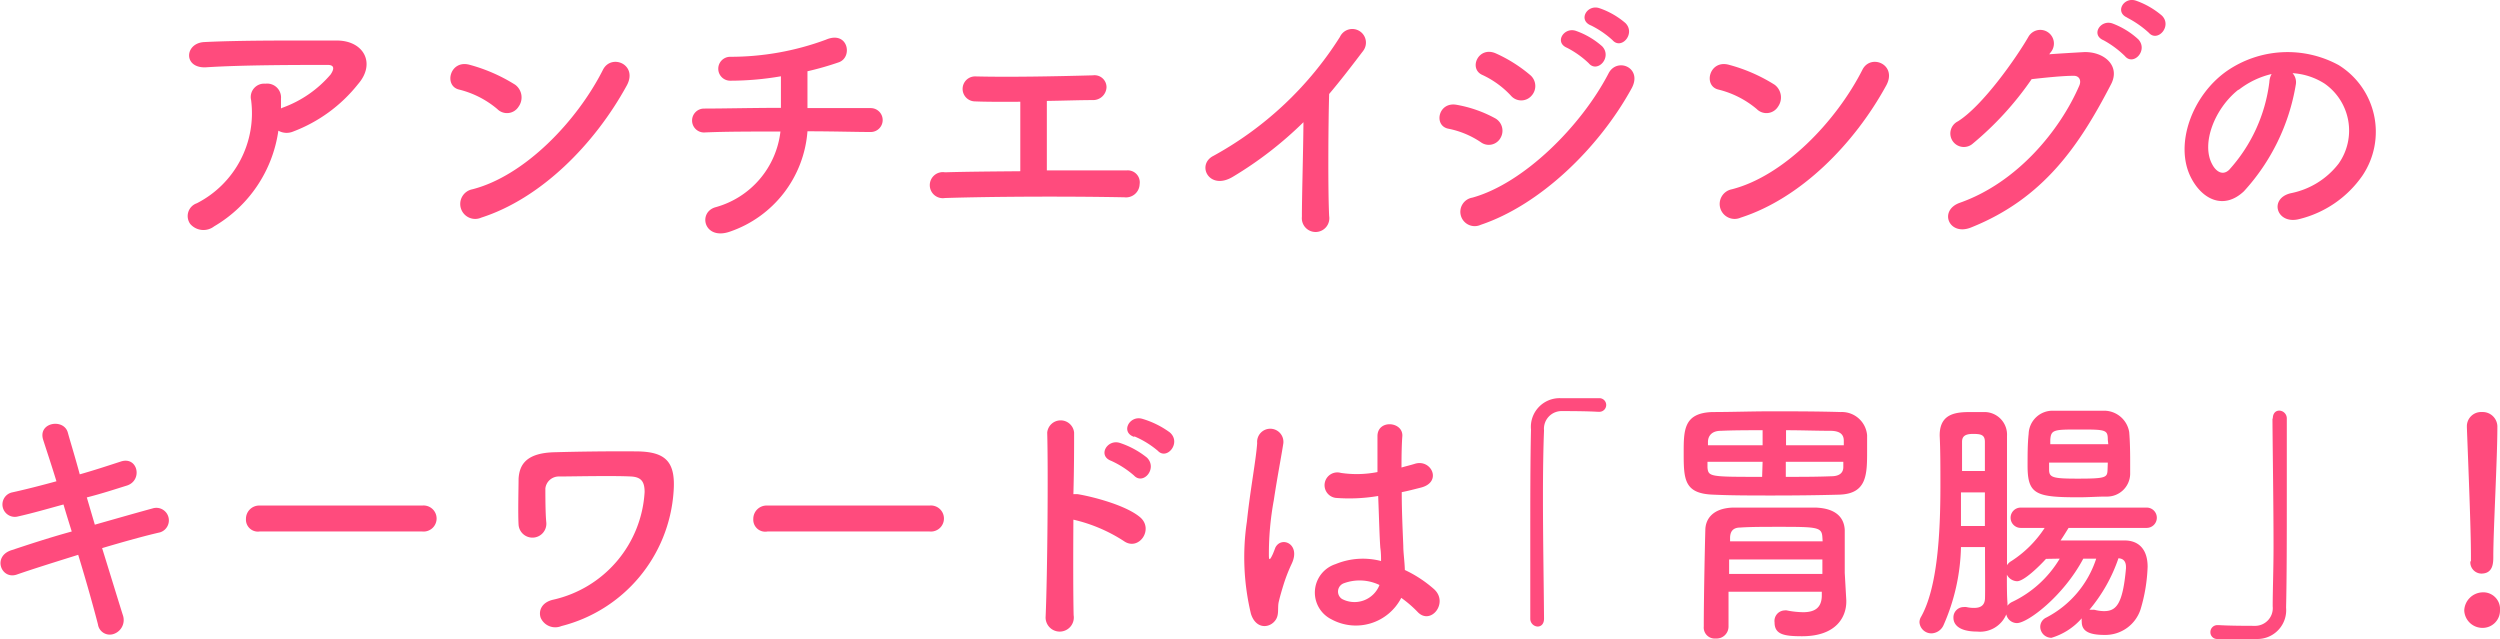
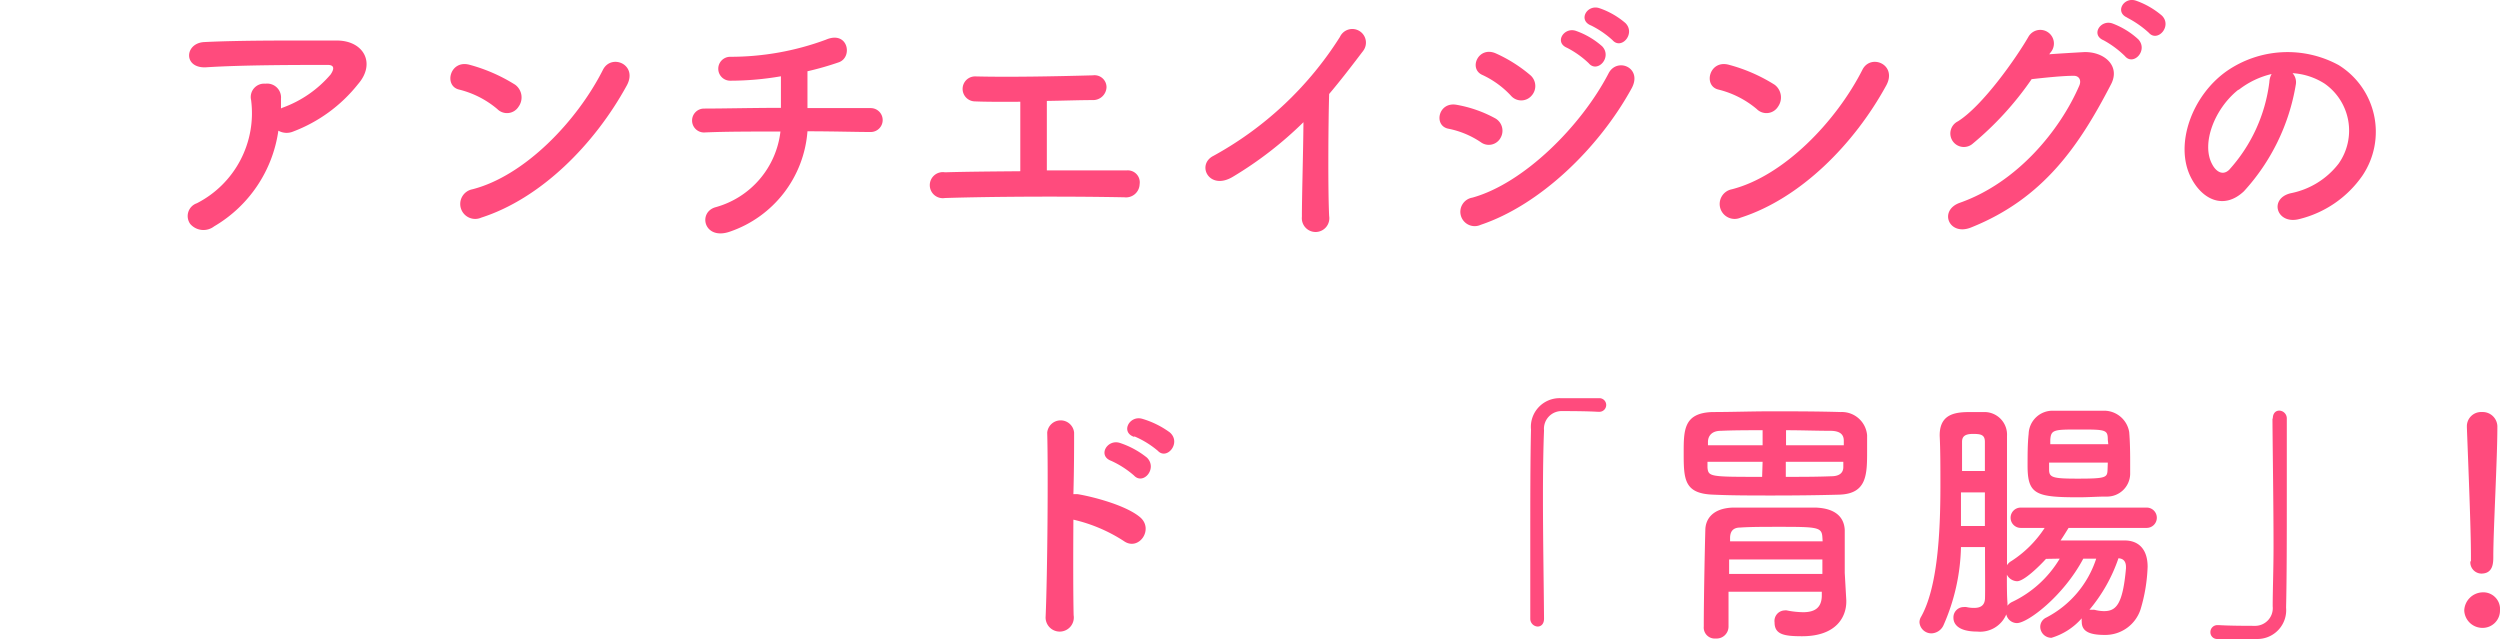
<svg xmlns="http://www.w3.org/2000/svg" viewBox="0 0 209.08 53.45">
  <defs>
    <style>.cls-1{fill:#ff4b7d;}</style>
  </defs>
  <title>アセット 22</title>
  <g id="レイヤー_2" data-name="レイヤー 2">
    <g id="デザイン">
      <path class="cls-1" d="M17.91,18.93a1.46,1.46,0,0,1-2-.2A1.13,1.13,0,0,1,16.46,17,8.46,8.46,0,0,0,21,8.37,1.12,1.12,0,0,1,22.2,7a1.16,1.16,0,0,1,1.3,1.25c0,.27,0,.55,0,.82A1.4,1.4,0,0,1,23.65,9a9.55,9.55,0,0,0,4-2.77c.32-.47.32-.8-.24-.8-2.43,0-7.15,0-10.19.2-1.9.09-1.79-2-.17-2.11,3.14-.16,7.87-.13,11.12-.13,2.25,0,3.29,1.91,1.77,3.65A12.63,12.63,0,0,1,24.52,11a1.41,1.41,0,0,1-1.24-.07A11.08,11.08,0,0,1,17.91,18.93Z" />
      <path class="cls-1" d="M41.59,9.12a7.86,7.86,0,0,0-3.2-1.63c-1.3-.31-.76-2.53.89-2.07a14,14,0,0,1,3.81,1.67,1.32,1.32,0,0,1,.28,1.83A1.14,1.14,0,0,1,41.59,9.12ZM40.25,18.2a1.25,1.25,0,1,1-.74-2.37c4.36-1.12,8.74-5.68,10.92-10,.7-1.37,2.93-.44,2,1.3C49.72,12.09,45.23,16.6,40.25,18.2Z" />
      <path class="cls-1" d="M61.05,19.37c-2.19.77-2.73-1.65-1.17-2.05A7.45,7.45,0,0,0,65.27,11c-2.34,0-4.68,0-6.39.08a1,1,0,1,1,0-2c1.6,0,4-.06,6.43-.06,0-.93,0-1.92,0-2.64a25,25,0,0,1-4.24.37,1,1,0,1,1,0-2,23,23,0,0,0,8-1.43c1.86-.8,2.28,1.47,1.08,1.89a25,25,0,0,1-2.62.75c0,.86,0,2,0,3.08,2.28,0,4.27,0,5.29,0a1,1,0,1,1,0,2c-1.2,0-3.15-.06-5.29-.06A9.63,9.63,0,0,1,61.05,19.37Z" />
      <path class="cls-1" d="M81.55,8.48a1,1,0,1,1,0-2.09c2.84.07,6.61,0,9.86-.09a1,1,0,0,1,1.13,1,1.12,1.12,0,0,1-1.15,1.07c-1.06,0-2.43.05-3.84.07,0,1.87,0,4.38,0,5.81,2.41,0,4.79,0,6.7,0a1,1,0,0,1,1.06,1.15,1.14,1.14,0,0,1-1.28,1.1c-4.61-.09-10.85-.07-15,.06a1.09,1.09,0,1,1,0-2.15c1.69-.05,3.94-.07,6.3-.09,0-1.67,0-4.53,0-5.81C83.87,8.52,82.46,8.52,81.55,8.48Z" />
      <path class="cls-1" d="M103.13,14.77c-2,1.23-3.12-1-1.64-1.74a29,29,0,0,0,10.57-9.94A1.14,1.14,0,1,1,114,4.26c-1,1.32-1.91,2.5-2.84,3.6-.07,2.25-.11,8,0,10.21a1.15,1.15,0,1,1-2.28.07c0-1.76.11-5.35.13-7.92A31.37,31.37,0,0,1,103.13,14.77Z" />
      <path class="cls-1" d="M123.84,11.89a7.44,7.44,0,0,0-2.68-1.12c-1.3-.22-.89-2.31.69-2A10.53,10.53,0,0,1,125,9.87a1.19,1.19,0,0,1,.5,1.65A1.12,1.12,0,0,1,123.84,11.89Zm0,6.91a1.2,1.2,0,1,1-.71-2.27c4.31-1.19,9.12-6,11.4-10.4.71-1.37,2.88-.47,1.92,1.27C133.68,12.44,128.76,17.15,123.84,18.8ZM126.36,8A7.66,7.66,0,0,0,124,6.28c-1.23-.51-.36-2.47,1.11-1.81A12.08,12.08,0,0,1,128,6.3,1.2,1.2,0,0,1,128.09,8,1.14,1.14,0,0,1,126.36,8Zm4.7-4c-1.11-.46-.24-1.78.76-1.41A6.61,6.61,0,0,1,134,3.88c.85.92-.41,2.27-1.13,1.41A7.78,7.78,0,0,0,131.06,4Zm2-1.87c-1.11-.44-.33-1.78.69-1.45a6.63,6.63,0,0,1,2.19,1.25c.87.88-.34,2.27-1.08,1.43A7.75,7.75,0,0,0,133,2.1Z" />
      <path class="cls-1" d="M146.92,9.12a7.9,7.9,0,0,0-3.21-1.63c-1.3-.31-.75-2.53.89-2.07a13.88,13.88,0,0,1,3.82,1.67,1.33,1.33,0,0,1,.28,1.83A1.14,1.14,0,0,1,146.92,9.12Zm-1.34,9.08a1.25,1.25,0,1,1-.74-2.37c4.36-1.12,8.73-5.68,10.92-10,.69-1.37,2.93-.44,2,1.3C155.05,12.09,150.56,16.6,145.58,18.2Z" />
      <path class="cls-1" d="M171.38,4.54c.93-.07,2-.13,2.86-.18,1.67-.08,3.12,1.1,2.32,2.67-2.65,5.12-5.64,9.57-11.73,12-1.84.73-2.72-1.43-.93-2.07,4.81-1.69,8.39-6.07,10-9.81.18-.42,0-.84-.52-.81-.91,0-2.49.17-3.47.28A26.47,26.47,0,0,1,165,12a1.13,1.13,0,1,1-1.26-1.85c2.08-1.3,4.9-5.33,5.9-7.07a1.14,1.14,0,1,1,1.86,1.3Zm4.55-1.17c-1.11-.46-.24-1.78.76-1.4a6.61,6.61,0,0,1,2.14,1.32c.85.92-.41,2.26-1.12,1.4A8.07,8.07,0,0,0,175.93,3.37Zm2-1.89c-1.1-.44-.33-1.76.69-1.43a6.84,6.84,0,0,1,2.19,1.26c.87.88-.37,2.26-1.1,1.43A8.3,8.3,0,0,0,177.9,1.48Z" />
      <path class="cls-1" d="M192,7.09A17.41,17.41,0,0,1,187.66,16c-1.67,1.57-3.49.71-4.44-1.18-1.37-2.73.09-6.82,3-8.87a8.94,8.94,0,0,1,9.36-.51,6.56,6.56,0,0,1,2,9.24,9.05,9.05,0,0,1-5.28,3.64c-1.91.5-2.58-1.72-.72-2.16a6.68,6.68,0,0,0,4-2.47A4.79,4.79,0,0,0,194.42,7a5.57,5.57,0,0,0-2.69-.88A1.12,1.12,0,0,1,192,7.09Zm-4.81.42c-2,1.59-3.1,4.51-2.19,6.21.32.63.89,1,1.43.48a13.36,13.36,0,0,0,3.36-7.33,1.55,1.55,0,0,1,.19-.68A7.1,7.1,0,0,0,187.23,7.51Z" />
-       <path class="cls-1" d="M7.93,43.88c1.76-.5,3.51-1,4.83-1.36a1,1,0,1,1,.63,2c-1.23.28-3,.77-4.85,1.32.69,2.22,1.32,4.29,1.73,5.59A1.23,1.23,0,0,1,9.56,53a1,1,0,0,1-1.37-.79c-.35-1.36-.95-3.52-1.65-5.81-1.92.6-3.81,1.19-5.13,1.65S-.67,46.5,1,46C2.21,45.6,4,45,6,44.45c-.24-.77-.48-1.54-.69-2.26-1.35.37-2.67.75-3.8,1a1,1,0,1,1-.54-2c1.19-.26,2.47-.59,3.75-.94-.43-1.41-.84-2.62-1.1-3.44-.5-1.49,1.71-1.85,2.05-.64.22.8.61,2.05,1,3.5,1.24-.35,2.41-.74,3.43-1.07,1.41-.47,1.86,1.54.54,2-1,.31-2.15.69-3.38,1Z" />
-       <path class="cls-1" d="M21.71,44.45a1,1,0,0,1-1.14-1.05,1.11,1.11,0,0,1,1.14-1.12H35.32a1.09,1.09,0,1,1,0,2.17Z" />
-       <path class="cls-1" d="M45.22,51.67c-.2-.57.06-1.3,1.06-1.52a9.81,9.81,0,0,0,7.63-9c0-.88-.29-1.25-1.13-1.3-1.54-.08-5,0-6,0a1.13,1.13,0,0,0-1.17,1c0,.57,0,2.11.08,2.86a1.16,1.16,0,0,1-2.32.18c-.06-.93,0-3.19,0-3.85.07-1.19.65-2.18,3.08-2.22,1.78-.05,4.33-.09,6.78-.07s3.3.86,3.1,3.41a12.47,12.47,0,0,1-9.38,11.2A1.33,1.33,0,0,1,45.22,51.67Z" />
-       <path class="cls-1" d="M64.18,44.45A1,1,0,0,1,63,43.4a1.11,1.11,0,0,1,1.15-1.12h13.6a1.09,1.09,0,1,1,0,2.17Z" />
      <path class="cls-1" d="M89.79,51.45a1.18,1.18,0,1,1-2.34.09c.15-3.57.22-12.19.13-15.36a1.13,1.13,0,0,1,2.25,0c0,1.08,0,3-.06,5.15a2.42,2.42,0,0,1,.37,0c1.21.2,4,.91,5.2,1.92s-.11,2.88-1.35,2a13.14,13.14,0,0,0-4.22-1.79C89.75,46.5,89.75,49.67,89.79,51.45Zm3.14-12.91c-1.15-.42-.34-1.83.72-1.5a7.21,7.21,0,0,1,2.27,1.23c.91.9-.3,2.33-1.08,1.5A7.82,7.82,0,0,0,92.93,38.54Zm1.93-2c-1.17-.38-.41-1.81.65-1.52a7.47,7.47,0,0,1,2.32,1.14c1,.86-.24,2.36-1,1.54A7.68,7.68,0,0,0,94.86,36.49Z" />
-       <path class="cls-1" d="M104.62,51.34a20.29,20.29,0,0,1-.34-7.72c.28-2.66.76-5.13.86-6.56a1.1,1.1,0,1,1,2.19,0c-.15,1-.52,2.91-.8,4.78a24.69,24.69,0,0,0-.41,4.6c0,.39.06.46.28,0,.07-.13.22-.53.26-.64.5-1,2.15-.31,1.37,1.34a13.81,13.81,0,0,0-.68,1.74c-.17.55-.3,1-.39,1.39-.17.61.11,1.23-.43,1.76S105,52.53,104.62,51.34Zm6.74.46a2.5,2.5,0,0,1,.33-4.62,6,6,0,0,1,3.81-.26c0-.35,0-.68-.06-1.1-.07-.9-.11-2.6-.18-4.34a14.45,14.45,0,0,1-3.55.16,1.07,1.07,0,1,1,.43-2.09,9,9,0,0,0,3.06-.07c0-1.23,0-2.35,0-3,0-1.43,2.16-1.23,2.08,0-.05.62-.07,1.54-.07,2.62.37-.11.76-.2,1.11-.31,1.4-.44,2.34,1.56.47,2-.52.13-1,.26-1.56.37,0,1.72.09,3.43.13,4.51,0,.55.11,1.28.13,2a10.2,10.2,0,0,1,2.45,1.61c1.24,1.14-.3,3.06-1.39,1.89A9.59,9.59,0,0,0,117.19,50,4.27,4.27,0,0,1,111.36,51.8Zm4-2.88a3.83,3.83,0,0,0-3-.13.74.74,0,0,0-.13,1.3,2.24,2.24,0,0,0,3.14-1.17Z" />
      <path class="cls-1" d="M129.13,51.74c0,.46-.26.66-.54.66a.65.65,0,0,1-.61-.64c0-1.89,0-4.18,0-6.56,0-3.28,0-6.66.06-9.28a2.4,2.4,0,0,1,2.45-2.62c.37,0,.72,0,1.06,0,.76,0,1.43,0,2.21,0a.57.57,0,1,1,0,1.14h-.08c-.13,0-.74-.06-3-.06A1.48,1.48,0,0,0,129.13,36c-.06,1.45-.09,3.43-.09,5.59,0,3.43.07,7.28.09,10.09Z" />
      <path class="cls-1" d="M148.3,41.44c-1.77,0-3.46,0-5-.07-2.45-.08-2.49-1.27-2.49-3.49,0-1.92,0-3.35,2.42-3.42,1.56,0,3.19-.06,4.88-.06,1.88,0,3.83,0,5.83.06a2.12,2.12,0,0,1,2.21,1.94c0,.33,0,.79,0,1.28,0,2,0,3.63-2.36,3.69C152,41.42,150.08,41.44,148.3,41.44Zm6.11,8.78v.09c0,1.27-.82,2.9-3.7,2.9-1.52,0-2.3-.15-2.3-1.16a.88.88,0,0,1,.85-1,.59.59,0,0,1,.17,0,7.44,7.44,0,0,0,1.36.15c.87,0,1.54-.28,1.57-1.34l0-.37h-7.8V52.4a1,1,0,0,1-1.07,1,.92.92,0,0,1-1-1c0-2.6.11-7.5.13-8.05,0-.93.61-1.85,2.32-1.9,1,0,2.42,0,3.79,0,1.13,0,2.23,0,3.12,0,1.75.07,2.38.88,2.43,1.87,0,.38,0,.84,0,1.32v2.27Zm-7-11.6H142.8c0,.18,0,.33,0,.47.07.79.2.79,4.57.79Zm0-2.64c-1.23,0-2.4,0-3.49.05-.75,0-1.06.41-1.08.9v.31h4.57Zm5,10.81h-7.8V48h7.8Zm0-1.85c-.05-.86-.39-.88-3.69-.88-1.17,0-2.34,0-3.18.06-.55,0-.83.27-.85.82v.33h7.74Zm1.79-7.7c0-.16,0-.27,0-.38,0-.57-.37-.81-1.06-.83-1.21,0-2.49-.05-3.77-.05v1.26Zm-4.85,1.38v1.26c1.28,0,2.58,0,3.81-.05.54,0,1-.19,1-.77,0-.13,0-.28,0-.44Z" />
      <path class="cls-1" d="M173,44.15c-.22.35-.43.7-.67,1.05,1.17,0,2.58,0,3.85,0h1.5c1.23,0,1.93.79,1.93,2.2a13.88,13.88,0,0,1-.59,3.56A3.1,3.1,0,0,1,176,53.1c-1.38,0-1.9-.37-1.9-1.1a1.45,1.45,0,0,1,0-.29,5.44,5.44,0,0,1-2.53,1.63.93.93,0,0,1-.94-.92.86.86,0,0,1,.5-.77,8.5,8.5,0,0,0,4.18-4.93h-1.08c-1.67,3.15-4.66,5.39-5.55,5.39a.92.92,0,0,1-.89-.73,2.37,2.37,0,0,1-2.42,1.44c-1.67,0-2-.69-2-1.15a.86.86,0,0,1,.86-.9.75.75,0,0,1,.22,0,2.88,2.88,0,0,0,.65.07c.48,0,.89-.16.91-.8s0-2.39,0-4.29H164a17,17,0,0,1-1.47,6.56,1.15,1.15,0,0,1-1,.66,1,1,0,0,1-1-.92.87.87,0,0,1,.13-.46c1.38-2.45,1.62-7,1.62-10.94,0-1.56,0-3-.06-4.2V36.4c0-1.94,1.56-1.94,2.73-1.94.34,0,.69,0,1,0a1.89,1.89,0,0,1,1.9,2V47.27a1,1,0,0,1,.37-.35A9.38,9.38,0,0,0,171,44.15H169a.85.85,0,0,1,0-1.7h10.53a.85.85,0,0,1,0,1.7Zm-7-.16c0-.94,0-1.91,0-2.81h-2c0,.92,0,1.87,0,2.81Zm0-4.6c0-1,0-1.84,0-2.44s-.35-.66-1-.66-.91.2-.91.66v2.44Zm5.11,7.35c-.56.62-1.84,1.87-2.42,1.87a1,1,0,0,1-.85-.55c0,.82,0,1.81.05,2.36v.24a1,1,0,0,1,.37-.31,9.24,9.24,0,0,0,4-3.63Zm5-5.21c-.69,0-1.49.06-2.25.06-3.6,0-4.29-.24-4.29-2.64,0-.86,0-1.87.09-2.66a2,2,0,0,1,2.08-1.94c.71,0,1.45,0,2.18,0s1.48,0,2.15,0a2.13,2.13,0,0,1,2,1.79c.06.7.08,1.56.08,2.35,0,.42,0,.82,0,1.17A1.93,1.93,0,0,1,176.19,41.53Zm.17-2.84h-4.91c0,.22,0,.42,0,.59,0,.66.32.75,2.38.75,2.41,0,2.49-.09,2.51-.77Zm0-1.91c0-.84-.17-.86-2.34-.86s-2.42,0-2.47.88l0,.35h4.85ZM174.74,51a.9.9,0,0,1,.24,0,.62.62,0,0,1,.19,0,3.32,3.32,0,0,0,.78.11c1,0,1.58-.5,1.85-3.58v-.11c0-.49-.24-.71-.63-.73A13.43,13.43,0,0,1,174.74,51Z" />
      <path class="cls-1" d="M190.08,35c0-.46.26-.66.54-.66a.65.65,0,0,1,.63.64c0,1.89,0,4.18,0,6.56,0,3.28,0,6.66-.06,9.28a2.41,2.41,0,0,1-2.47,2.62c-.52,0-1,0-1.43,0-.61,0-1.19,0-1.84,0a.56.56,0,0,1-.59-.57.58.58,0,0,1,.59-.59h.08c.13,0,.74.06,3,.06a1.48,1.48,0,0,0,1.54-1.63c0-1.32.07-3.08.07-5,0-3.59-.07-7.72-.09-10.7Z" />
      <path class="cls-1" d="M207.59,52.51a1.52,1.52,0,0,1-1.5-1.46,1.58,1.58,0,0,1,1.5-1.51,1.4,1.4,0,0,1,1.49,1.51A1.45,1.45,0,0,1,207.59,52.51Zm-.94-5.59v-.46c0-2.14-.21-7.27-.34-10.72v-.07a1.19,1.19,0,0,1,1.26-1.21,1.23,1.23,0,0,1,1.29,1.28c0,2.6-.34,8.65-.34,10.78,0,.53,0,1.45-1,1.45a.94.94,0,0,1-.92-1Z" />
    </g>
  </g>
</svg>